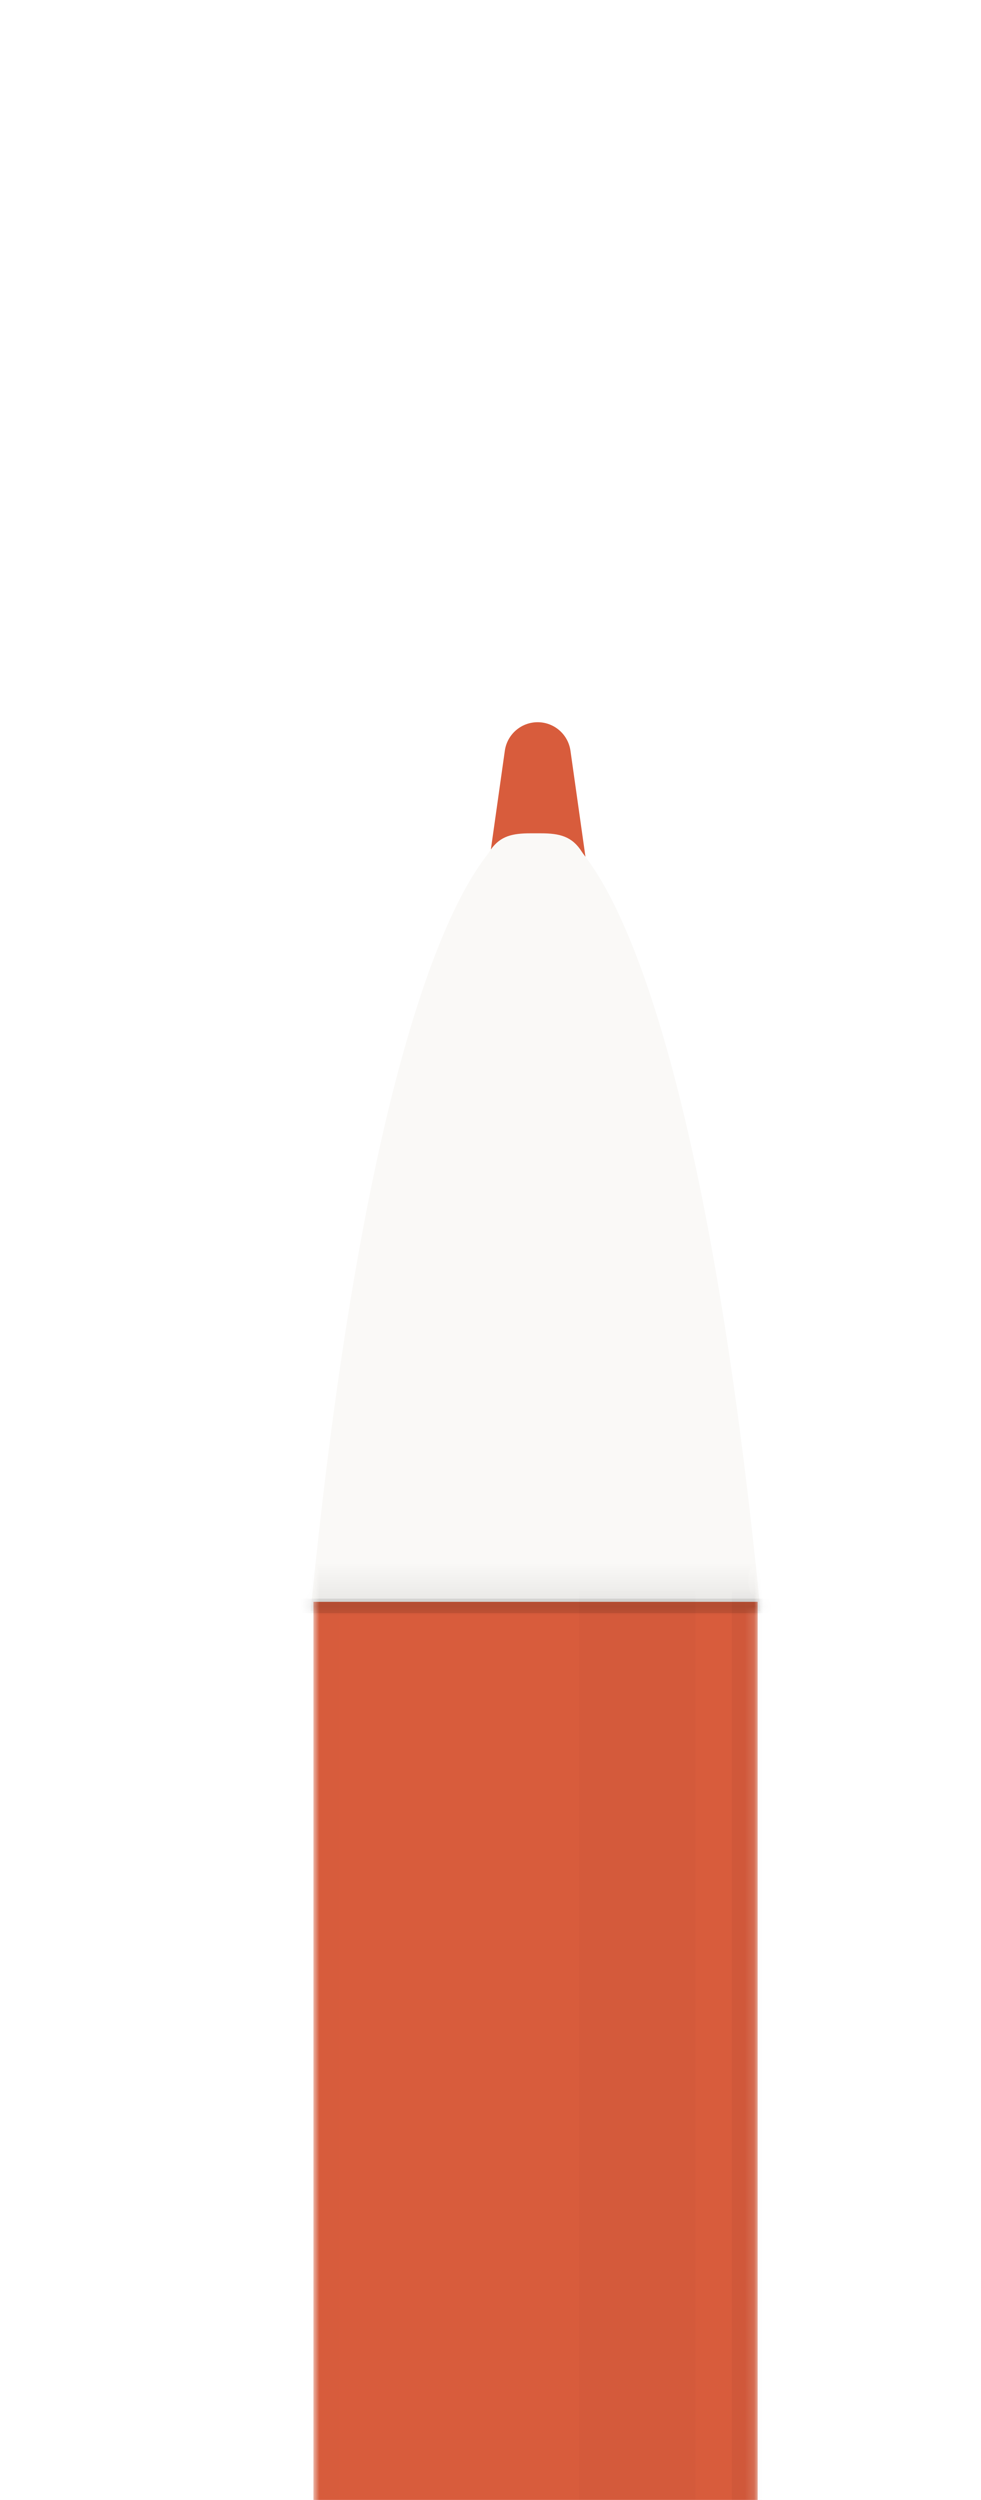
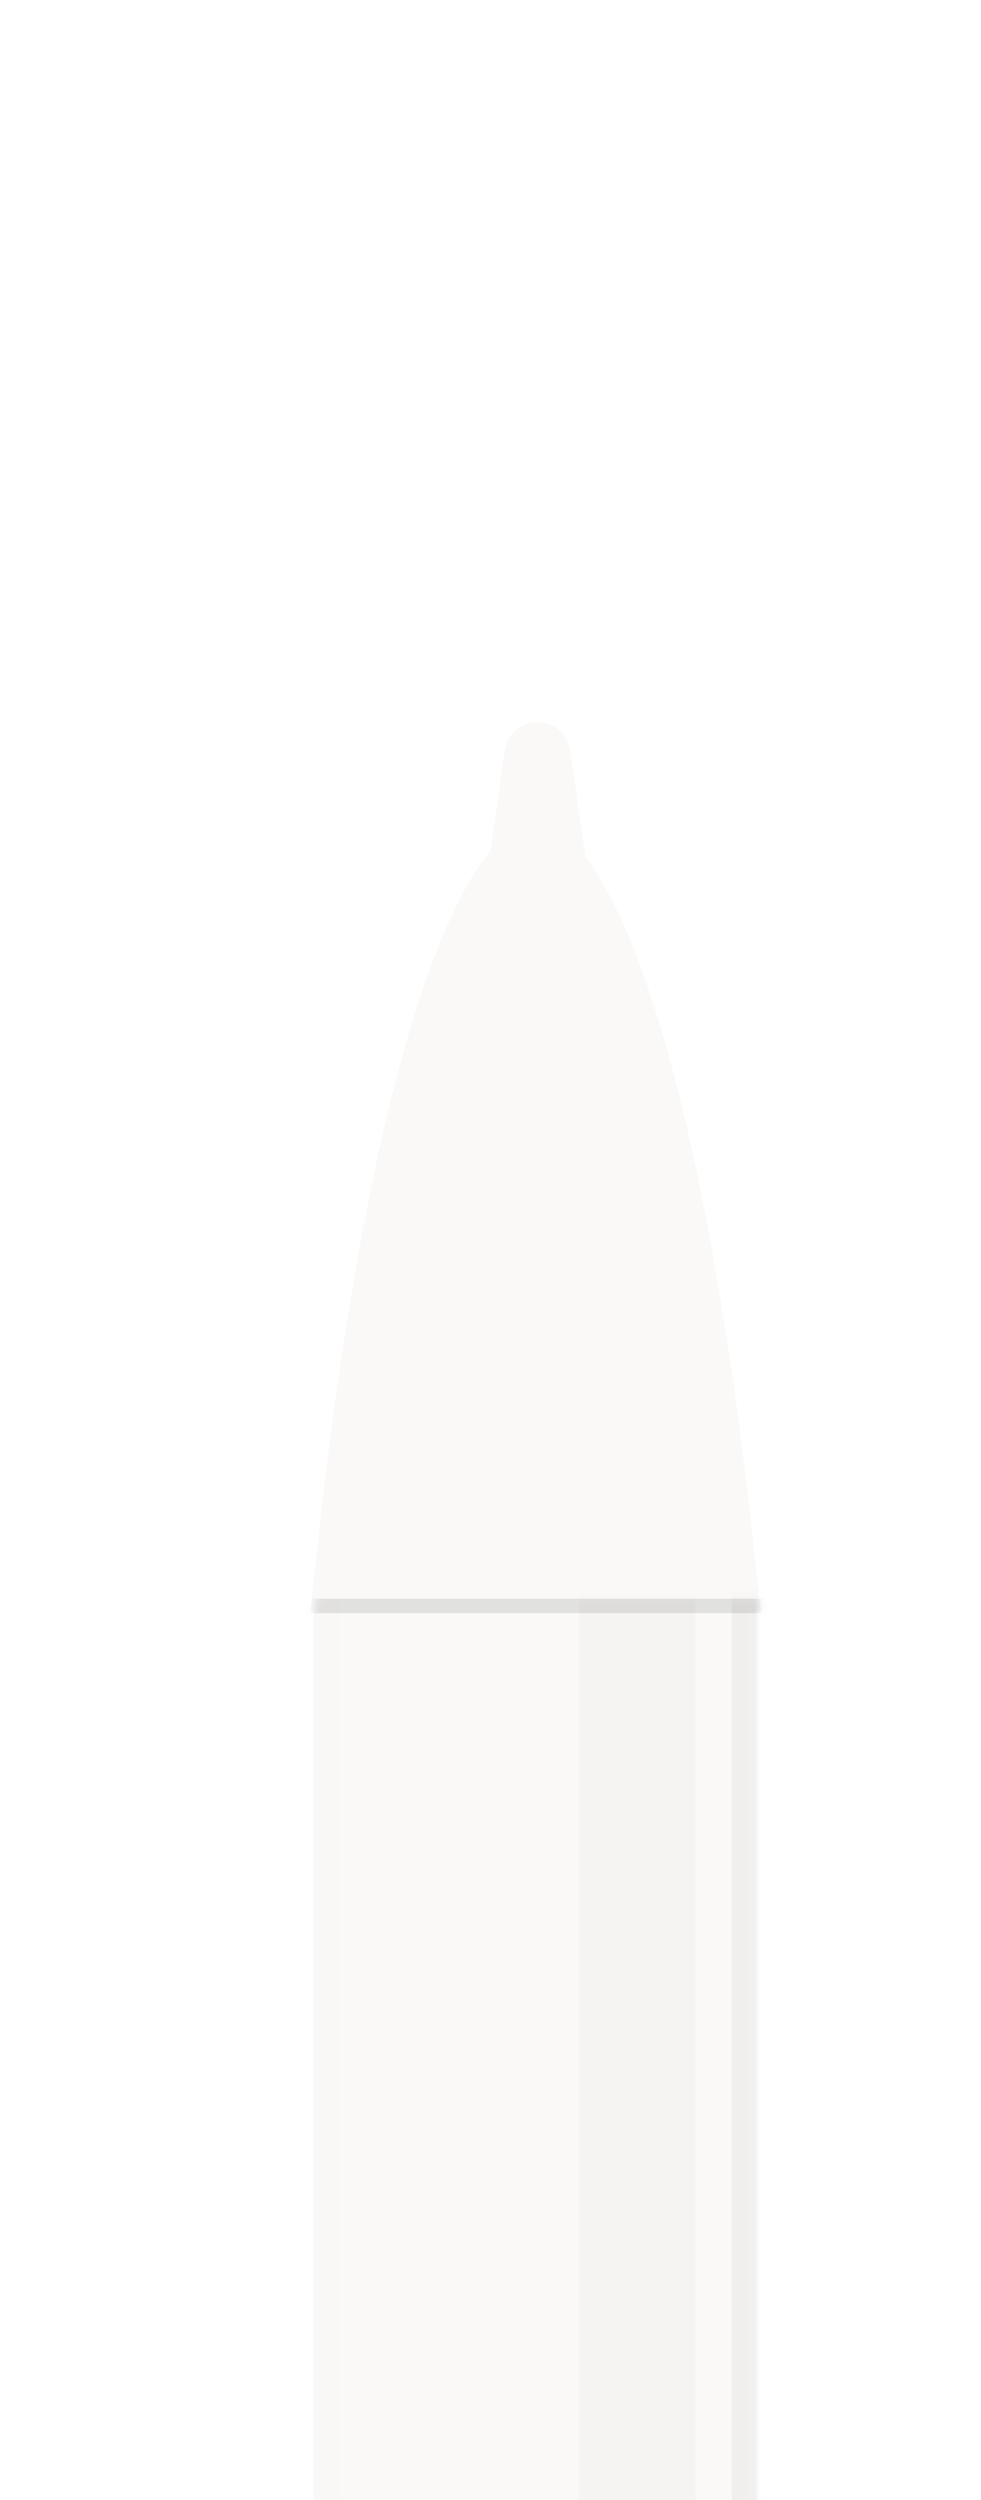
<svg xmlns="http://www.w3.org/2000/svg" width="106" height="270" viewBox="0 0 106 270" fill="none">
  <g filter="url(#filter0_ddd_1776_53118)">
    <path fill-rule="evenodd" clip-rule="evenodd" d="M38.032 13.758C37.977 13.835 37.923 13.916 37.87 14C37.805 14.104 37.7 14.244 37.558 14.434C35.414 17.302 24.93 31.324 18.57 96L18.868 96L18.868 274L42.868 274L66.868 274L66.868 96L67.17 96C60.879 32.021 50.552 17.61 48.255 14.53L46.635 3.08C46.386 1.314 44.873 -1.02199e-06 43.089 -9.52649e-07C41.304 -8.83312e-07 39.792 1.314 39.542 3.08L38.032 13.758Z" fill="#FAF9F7" />
-     <path fill-rule="evenodd" clip-rule="evenodd" d="M38.039 13.748C39.069 12.293 40.374 11.999 42.306 11.999L42.872 11.999L42.872 21.996C42.872 21.996 42.872 21.996 42.872 21.996L42.872 11.999L43.438 11.999C45.476 11.999 46.816 12.326 47.872 13.999C47.937 14.102 48.043 14.243 48.184 14.432C48.209 14.465 48.234 14.499 48.261 14.535L46.641 3.081C46.391 1.314 44.879 0 43.094 0C41.31 0 39.797 1.314 39.548 3.081L38.039 13.748Z" fill="#D85C3C" />
    <mask id="mask0_1776_53118" style="mask-type:alpha" maskUnits="userSpaceOnUse" x="18" y="0" width="50" height="274">
-       <path fill-rule="evenodd" clip-rule="evenodd" d="M38.032 13.758C37.977 13.835 37.923 13.916 37.87 14C37.805 14.104 37.7 14.244 37.558 14.434C35.414 17.302 24.93 31.324 18.57 96L18.868 96L18.868 274L42.868 274L66.868 274L66.868 96L67.17 96C60.879 32.021 50.552 17.61 48.255 14.53L46.635 3.08C46.386 1.314 44.873 -1.02199e-06 43.089 -9.52649e-07C41.304 -8.83312e-07 39.792 1.314 39.542 3.08L38.032 13.758Z" fill="#FAF9F7" />
+       <path fill-rule="evenodd" clip-rule="evenodd" d="M38.032 13.758C37.977 13.835 37.923 13.916 37.87 14C37.805 14.104 37.7 14.244 37.558 14.434L18.868 96L18.868 274L42.868 274L66.868 274L66.868 96L67.17 96C60.879 32.021 50.552 17.61 48.255 14.53L46.635 3.08C46.386 1.314 44.873 -1.02199e-06 43.089 -9.52649e-07C41.304 -8.83312e-07 39.792 1.314 39.542 3.08L38.032 13.758Z" fill="#FAF9F7" />
    </mask>
    <g mask="url(#mask0_1776_53118)">
-       <path d="M66.867 95L66.867 274L42.867 274L18.867 274L18.867 95H66.867Z" fill="#D85C3C" />
      <rect opacity="0.1" width="51.857" height="1.571" transform="matrix(1 0 0 -1 16.941 96.227)" fill="black" />
      <mask id="mask1_1776_53118" style="mask-type:alpha" maskUnits="userSpaceOnUse" x="18" y="12" width="50" height="84">
        <path fill-rule="evenodd" clip-rule="evenodd" d="M37.87 14C38.926 12.328 40.267 12 42.304 12H42.87L42.87 96L18.57 96C25.35 27.057 36.815 15.672 37.87 14ZM47.87 14C46.815 12.328 45.474 12 43.436 12H42.87L42.87 96L67.17 96C60.391 27.057 48.926 15.672 47.87 14Z" fill="#D9D9D9" />
      </mask>
      <g mask="url(#mask1_1776_53118)">
        <g opacity="0.1" filter="url(#filter1_f_1776_53118)">
-           <rect width="51.857" height="6.286" transform="matrix(1 0 0 -1 16.941 97.008)" fill="url(#paint0_linear_1776_53118)" />
-         </g>
+           </g>
      </g>
      <mask id="mask2_1776_53118" style="mask-type:alpha" maskUnits="userSpaceOnUse" x="18" y="94" width="50" height="180">
        <path d="M67.222 94.651L67.222 248.228C67.222 261.913 56.317 273.008 42.865 273.008C29.413 273.008 18.508 261.913 18.508 248.228L18.508 94.651H67.222Z" fill="#D9D9D9" />
      </mask>
      <g mask="url(#mask2_1776_53118)">
        <g opacity="0.1" filter="url(#filter2_f_1776_53118)">
          <path opacity="0.2" d="M60.146 87.582H47.574V270.653H60.146V87.582Z" fill="black" />
          <path opacity="0.4" d="M70.36 87.582H64.074V268.296H70.36V87.582Z" fill="black" />
          <path opacity="0.05" d="M21.645 87.582V268.296L15.359 265.939V87.582H21.645Z" fill="black" />
        </g>
      </g>
    </g>
  </g>
  <defs>
    <filter id="filter0_ddd_1776_53118" x="0.57" y="0" width="104.602" height="346" filterUnits="userSpaceOnUse" color-interpolation-filters="sRGB">
      <feFlood flood-opacity="0" result="BackgroundImageFix" />
      <feColorMatrix in="SourceAlpha" type="matrix" values="0 0 0 0 0 0 0 0 0 0 0 0 0 0 0 0 0 0 127 0" result="hardAlpha" />
      <feOffset dx="1" dy="4" />
      <feGaussianBlur stdDeviation="2" />
      <feComposite in2="hardAlpha" operator="out" />
      <feColorMatrix type="matrix" values="0 0 0 0 0 0 0 0 0 0 0 0 0 0 0 0 0 0 0.08 0" />
      <feBlend mode="normal" in2="BackgroundImageFix" result="effect1_dropShadow_1776_53118" />
      <feColorMatrix in="SourceAlpha" type="matrix" values="0 0 0 0 0 0 0 0 0 0 0 0 0 0 0 0 0 0 127 0" result="hardAlpha" />
      <feOffset dx="4" dy="30" />
      <feGaussianBlur stdDeviation="6" />
      <feComposite in2="hardAlpha" operator="out" />
      <feColorMatrix type="matrix" values="0 0 0 0 0 0 0 0 0 0 0 0 0 0 0 0 0 0 0.02 0" />
      <feBlend mode="normal" in2="effect1_dropShadow_1776_53118" result="effect2_dropShadow_1776_53118" />
      <feColorMatrix in="SourceAlpha" type="matrix" values="0 0 0 0 0 0 0 0 0 0 0 0 0 0 0 0 0 0 127 0" result="hardAlpha" />
      <feOffset dx="10" dy="44" />
      <feGaussianBlur stdDeviation="14" />
      <feComposite in2="hardAlpha" operator="out" />
      <feColorMatrix type="matrix" values="0 0 0 0 0 0 0 0 0 0 0 0 0 0 0 0 0 0 0.04 0" />
      <feBlend mode="normal" in2="effect2_dropShadow_1776_53118" result="effect3_dropShadow_1776_53118" />
      <feBlend mode="normal" in="SourceGraphic" in2="effect3_dropShadow_1776_53118" result="shape" />
    </filter>
    <filter id="filter1_f_1776_53118" x="10.656" y="84.436" width="64.427" height="18.857" filterUnits="userSpaceOnUse" color-interpolation-filters="sRGB">
      <feFlood flood-opacity="0" result="BackgroundImageFix" />
      <feBlend mode="normal" in="SourceGraphic" in2="BackgroundImageFix" result="shape" />
      <feGaussianBlur stdDeviation="3.143" result="effect1_foregroundBlur_1776_53118" />
    </filter>
    <filter id="filter2_f_1776_53118" x="9.074" y="81.296" width="67.571" height="195.643" filterUnits="userSpaceOnUse" color-interpolation-filters="sRGB">
      <feFlood flood-opacity="0" result="BackgroundImageFix" />
      <feBlend mode="normal" in="SourceGraphic" in2="BackgroundImageFix" result="shape" />
      <feGaussianBlur stdDeviation="3.143" result="effect1_foregroundBlur_1776_53118" />
    </filter>
    <linearGradient id="paint0_linear_1776_53118" x1="25.929" y1="0" x2="25.929" y2="6.286" gradientUnits="userSpaceOnUse">
      <stop />
      <stop offset="1" stop-opacity="0" />
    </linearGradient>
  </defs>
</svg>